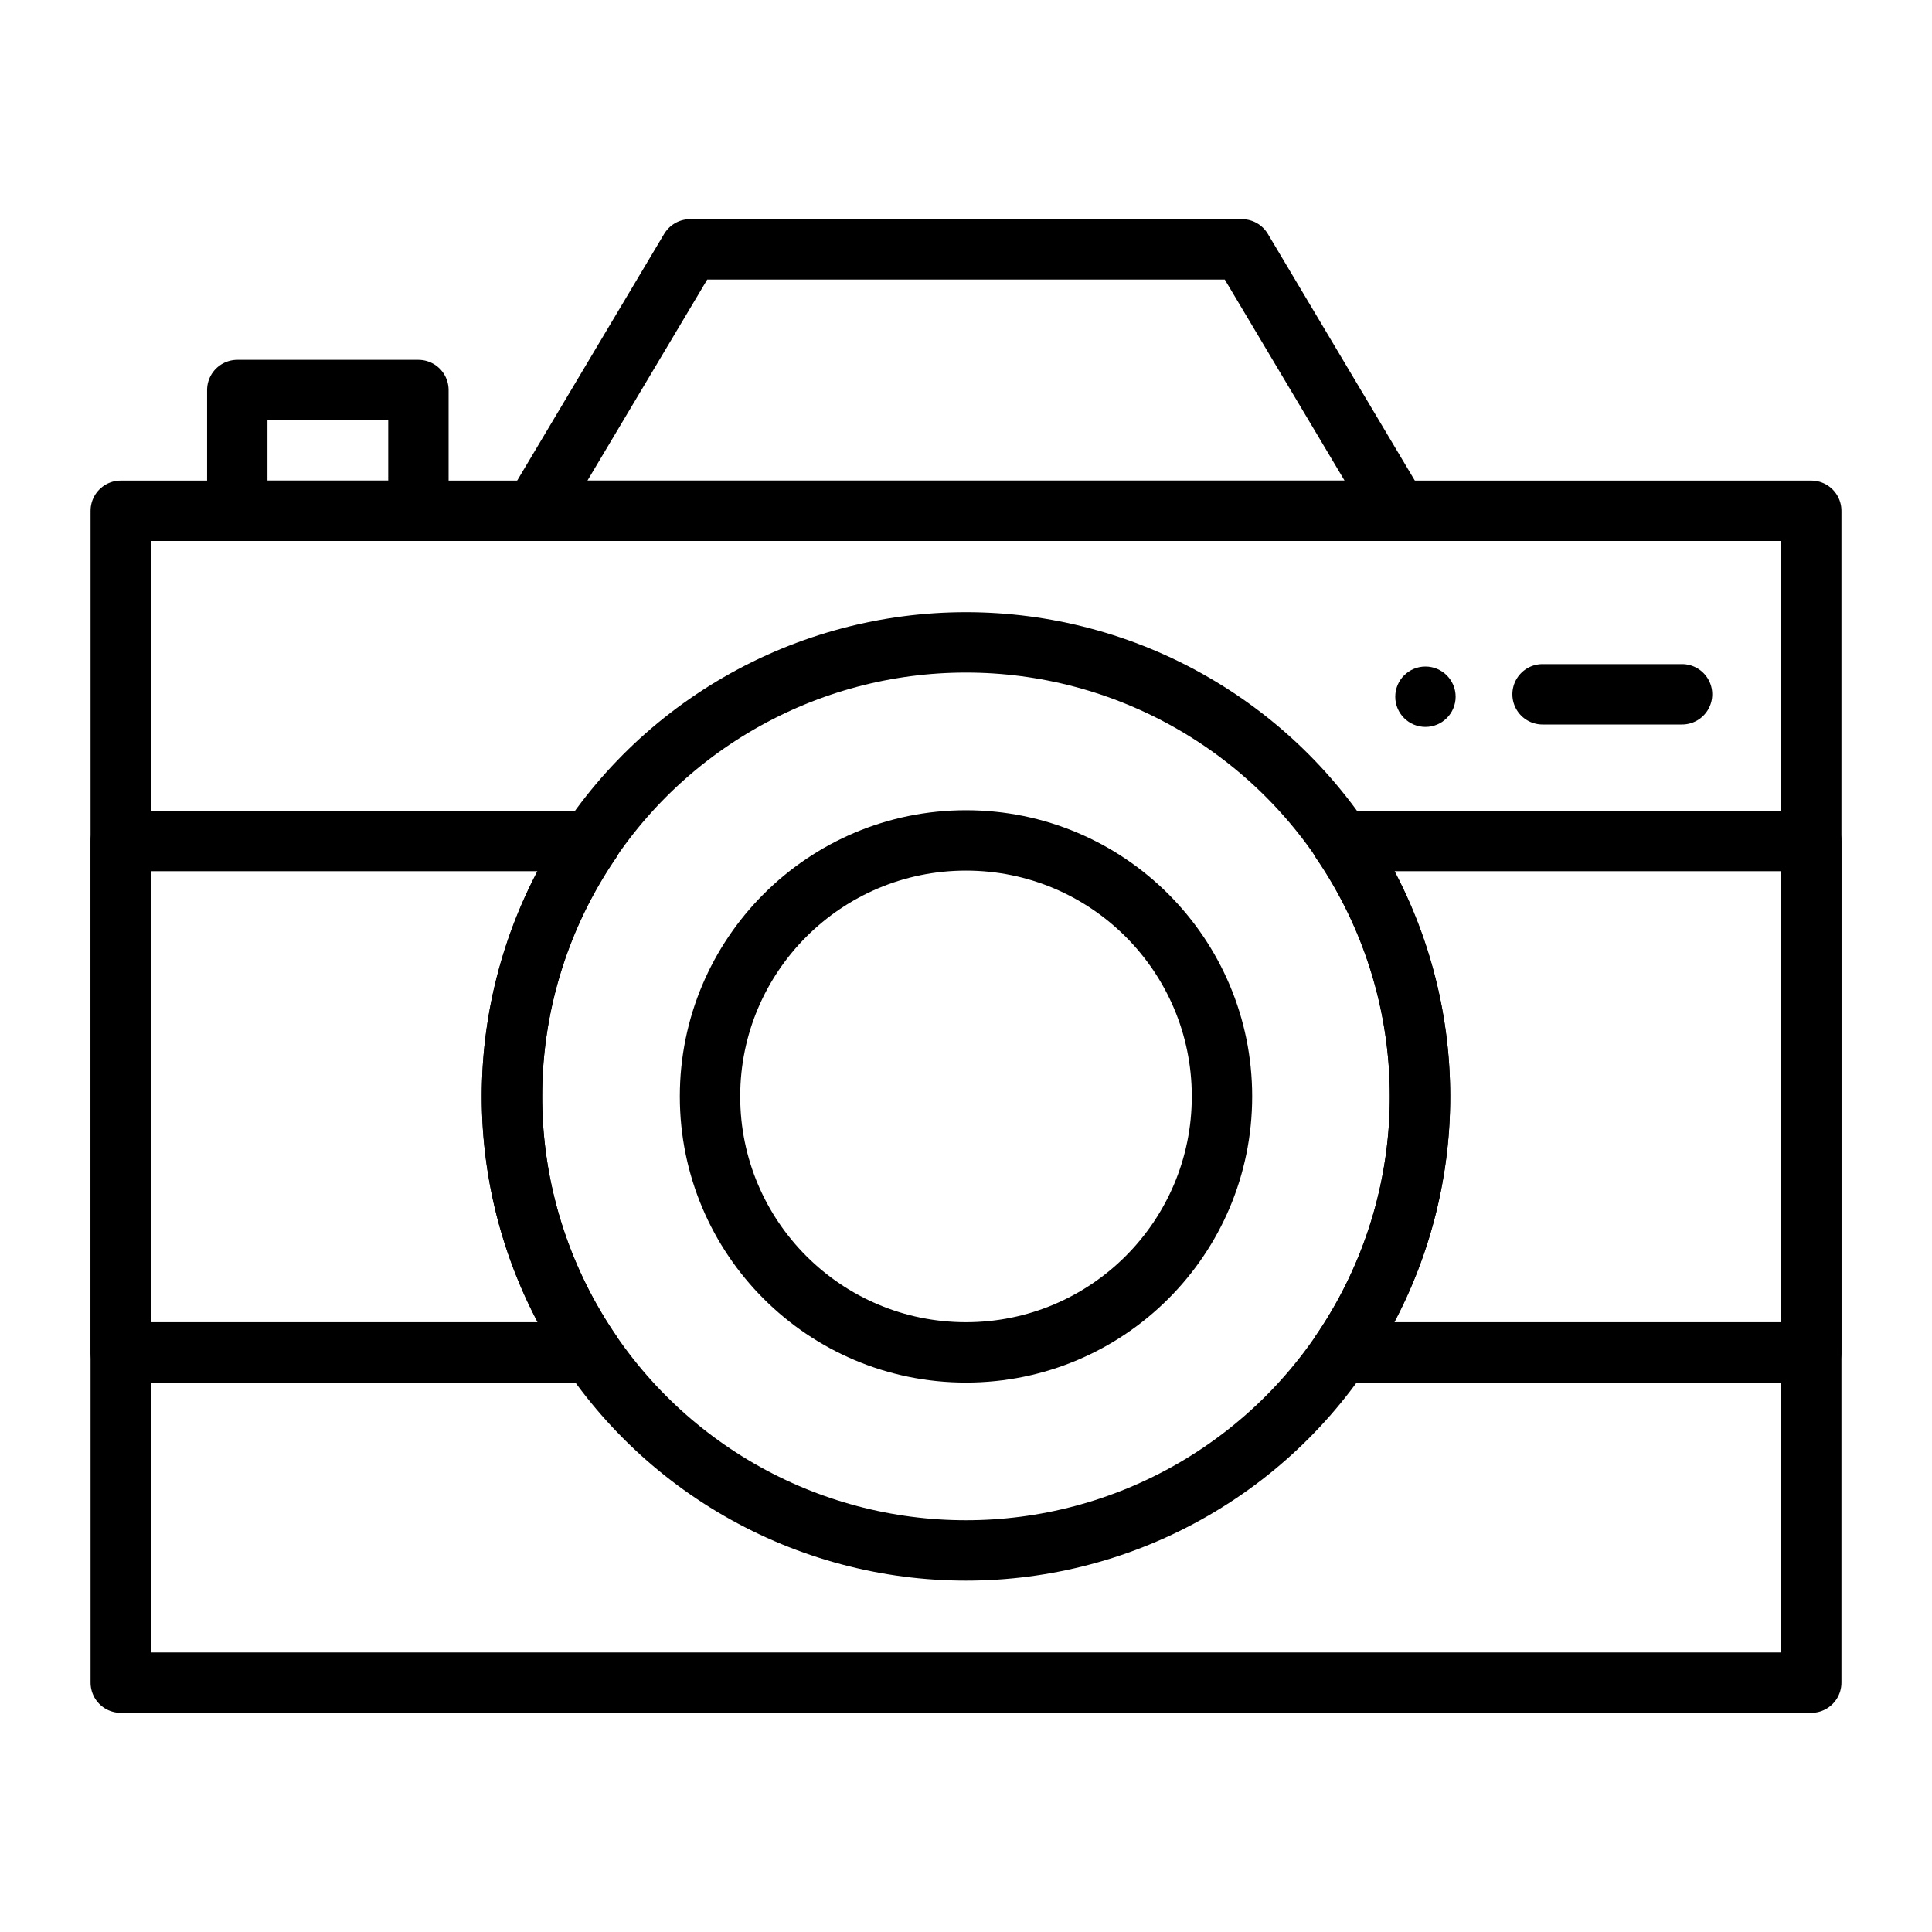
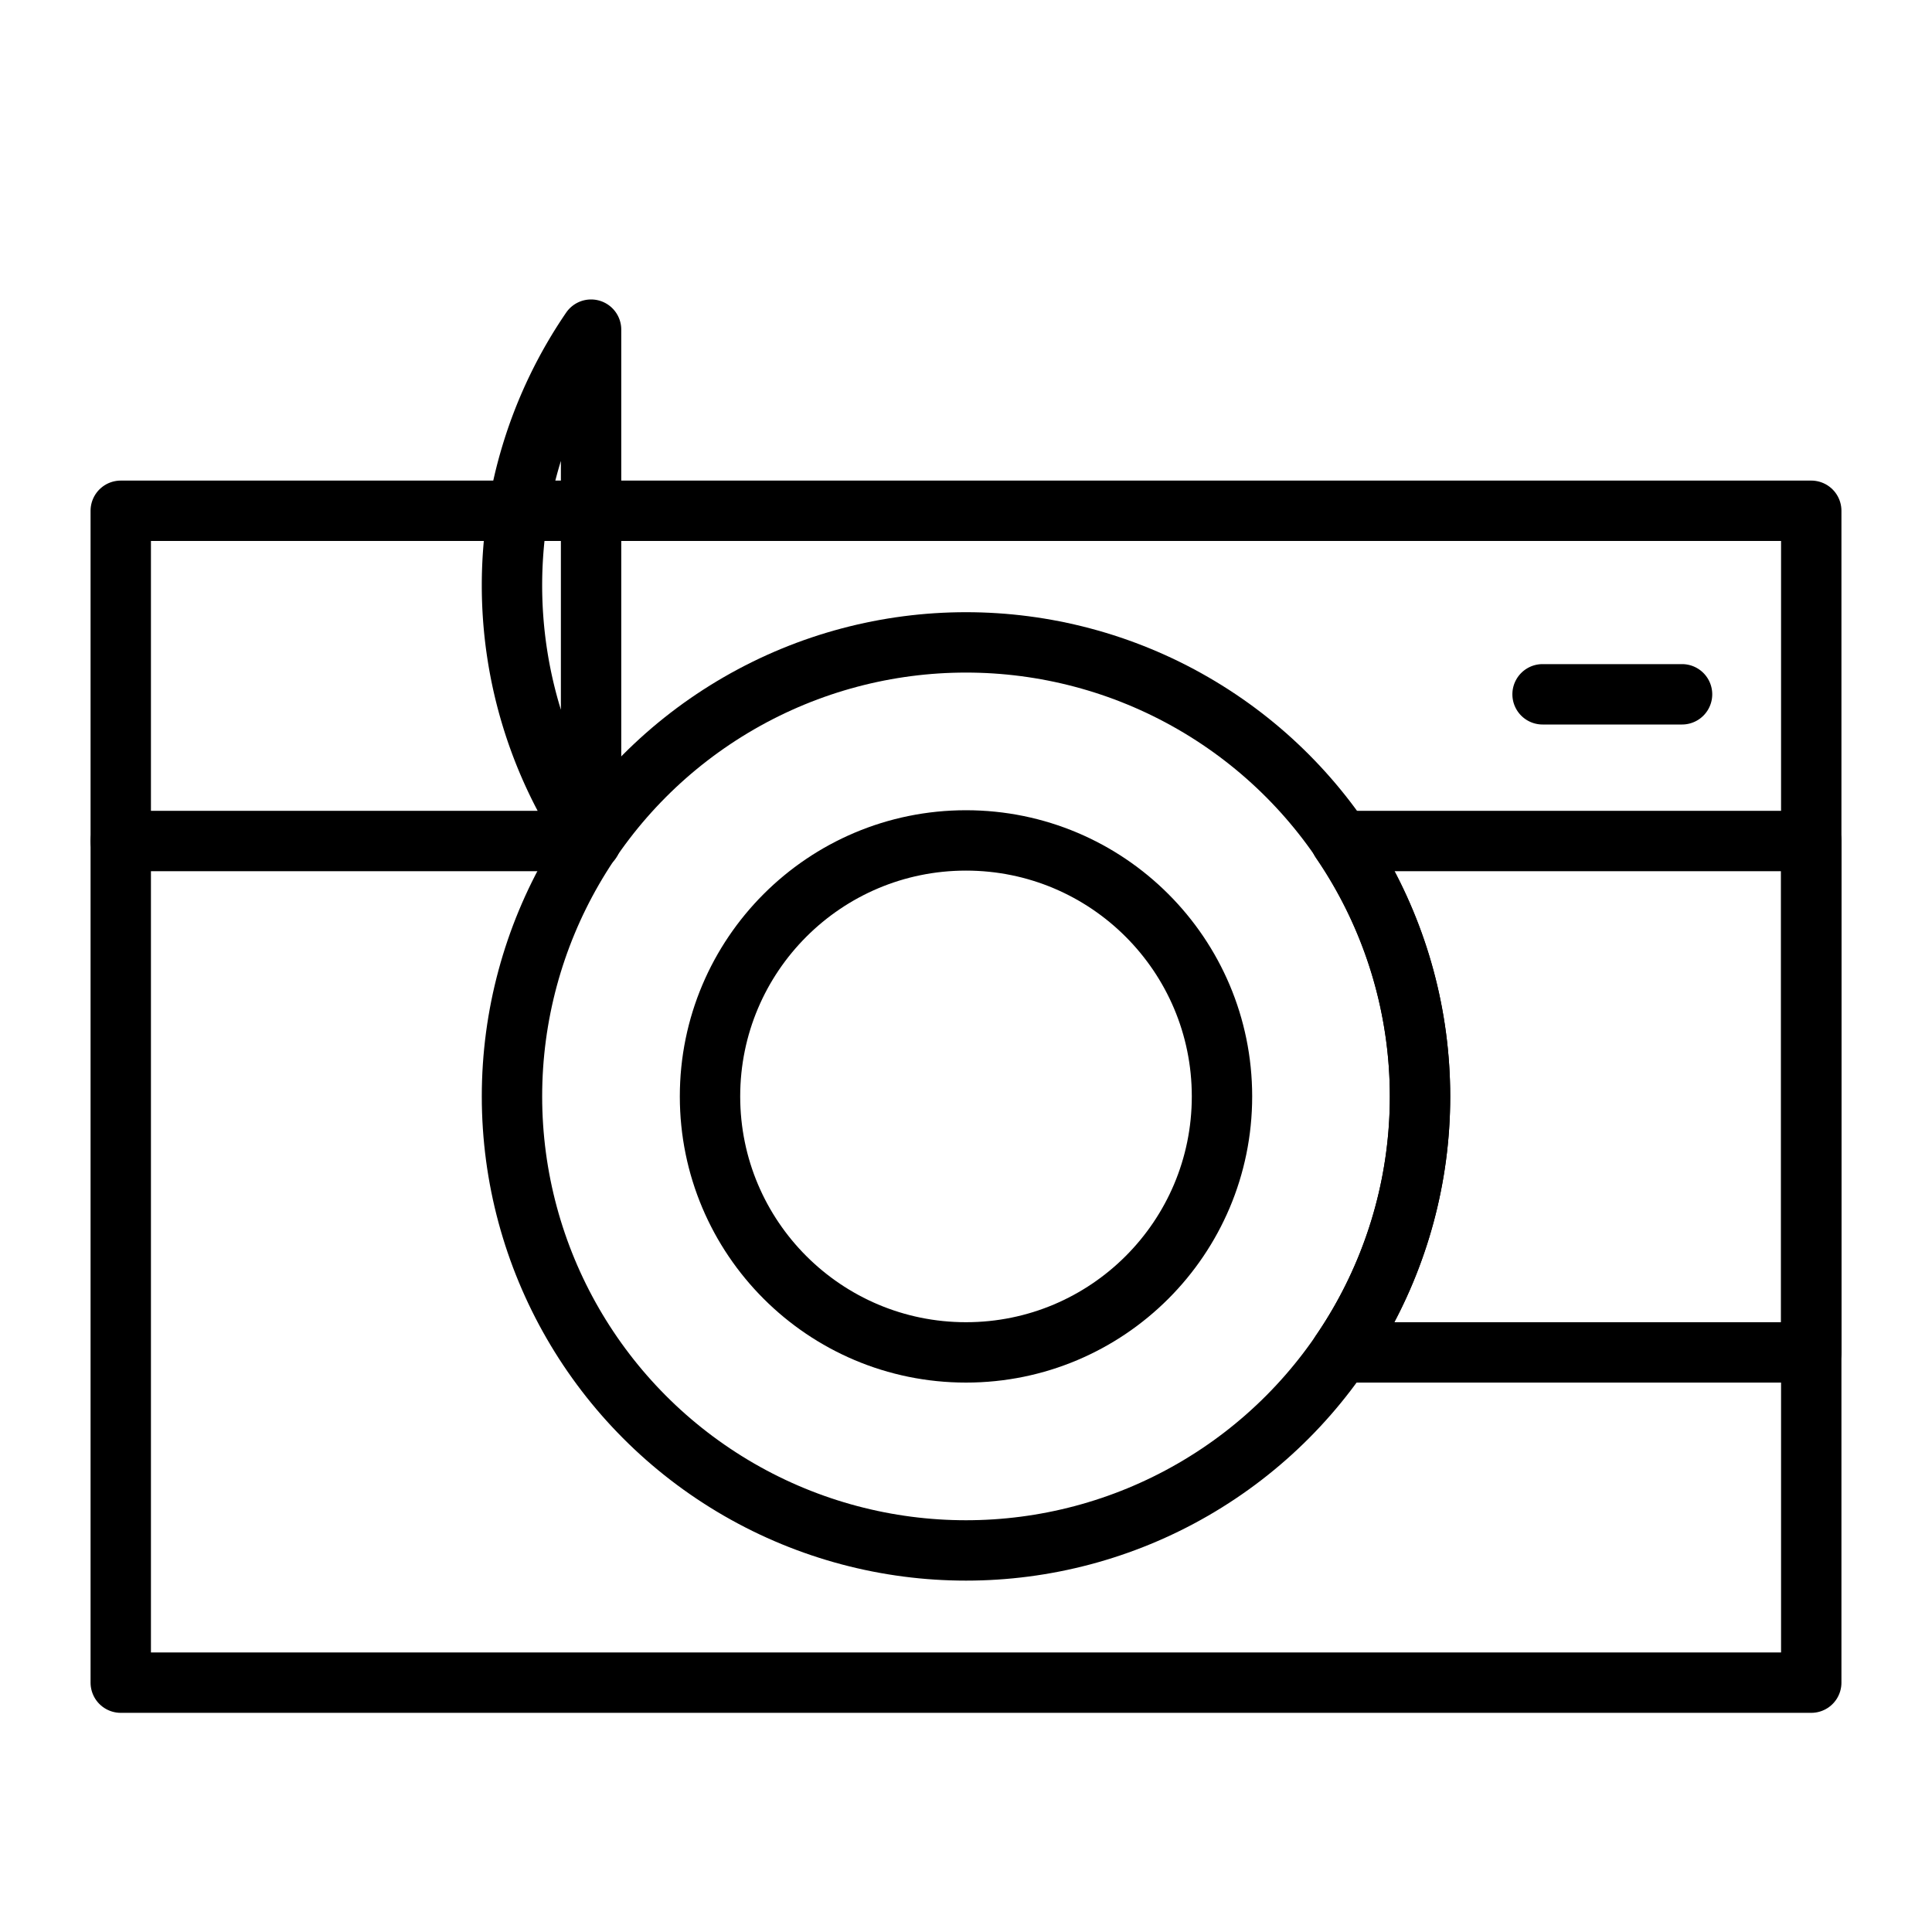
<svg xmlns="http://www.w3.org/2000/svg" id="Layer_1" data-name="Layer 1" viewBox="0 0 32 32">
  <defs>
    <style>.cls-1{fill:none;stroke:#000;stroke-linecap:round;stroke-linejoin:round;}</style>
  </defs>
  <title>ic</title>
  <rect class="cls-1" x="2" y="8.46" width="28" height="19.41" />
-   <polygon class="cls-1" points="20.57 4.13 18.19 4.13 13.81 4.13 11.43 4.13 8.85 8.46 13.81 8.46 18.19 8.46 23.15 8.46 20.57 4.13" />
  <circle class="cls-1" cx="16" cy="18.16" r="4.24" />
  <circle class="cls-1" cx="16" cy="18.16" r="7.52" />
-   <circle cx="23.61" cy="11.54" r="0.5" />
-   <path class="cls-1" d="M9.79,13.93H2V22.4H9.79a7.5,7.5,0,0,1,0-8.47Z" />
+   <path class="cls-1" d="M9.79,13.93H2H9.79a7.5,7.5,0,0,1,0-8.47Z" />
  <path class="cls-1" d="M30,13.93H22.21a7.5,7.5,0,0,1,0,8.47H30Z" />
  <path d="M27.86,12H25.55a.5.5,0,0,1,0-1h2.31a.5.5,0,0,1,0,1Z" />
-   <rect class="cls-1" x="3.93" y="6.46" width="3" height="2" />
</svg>